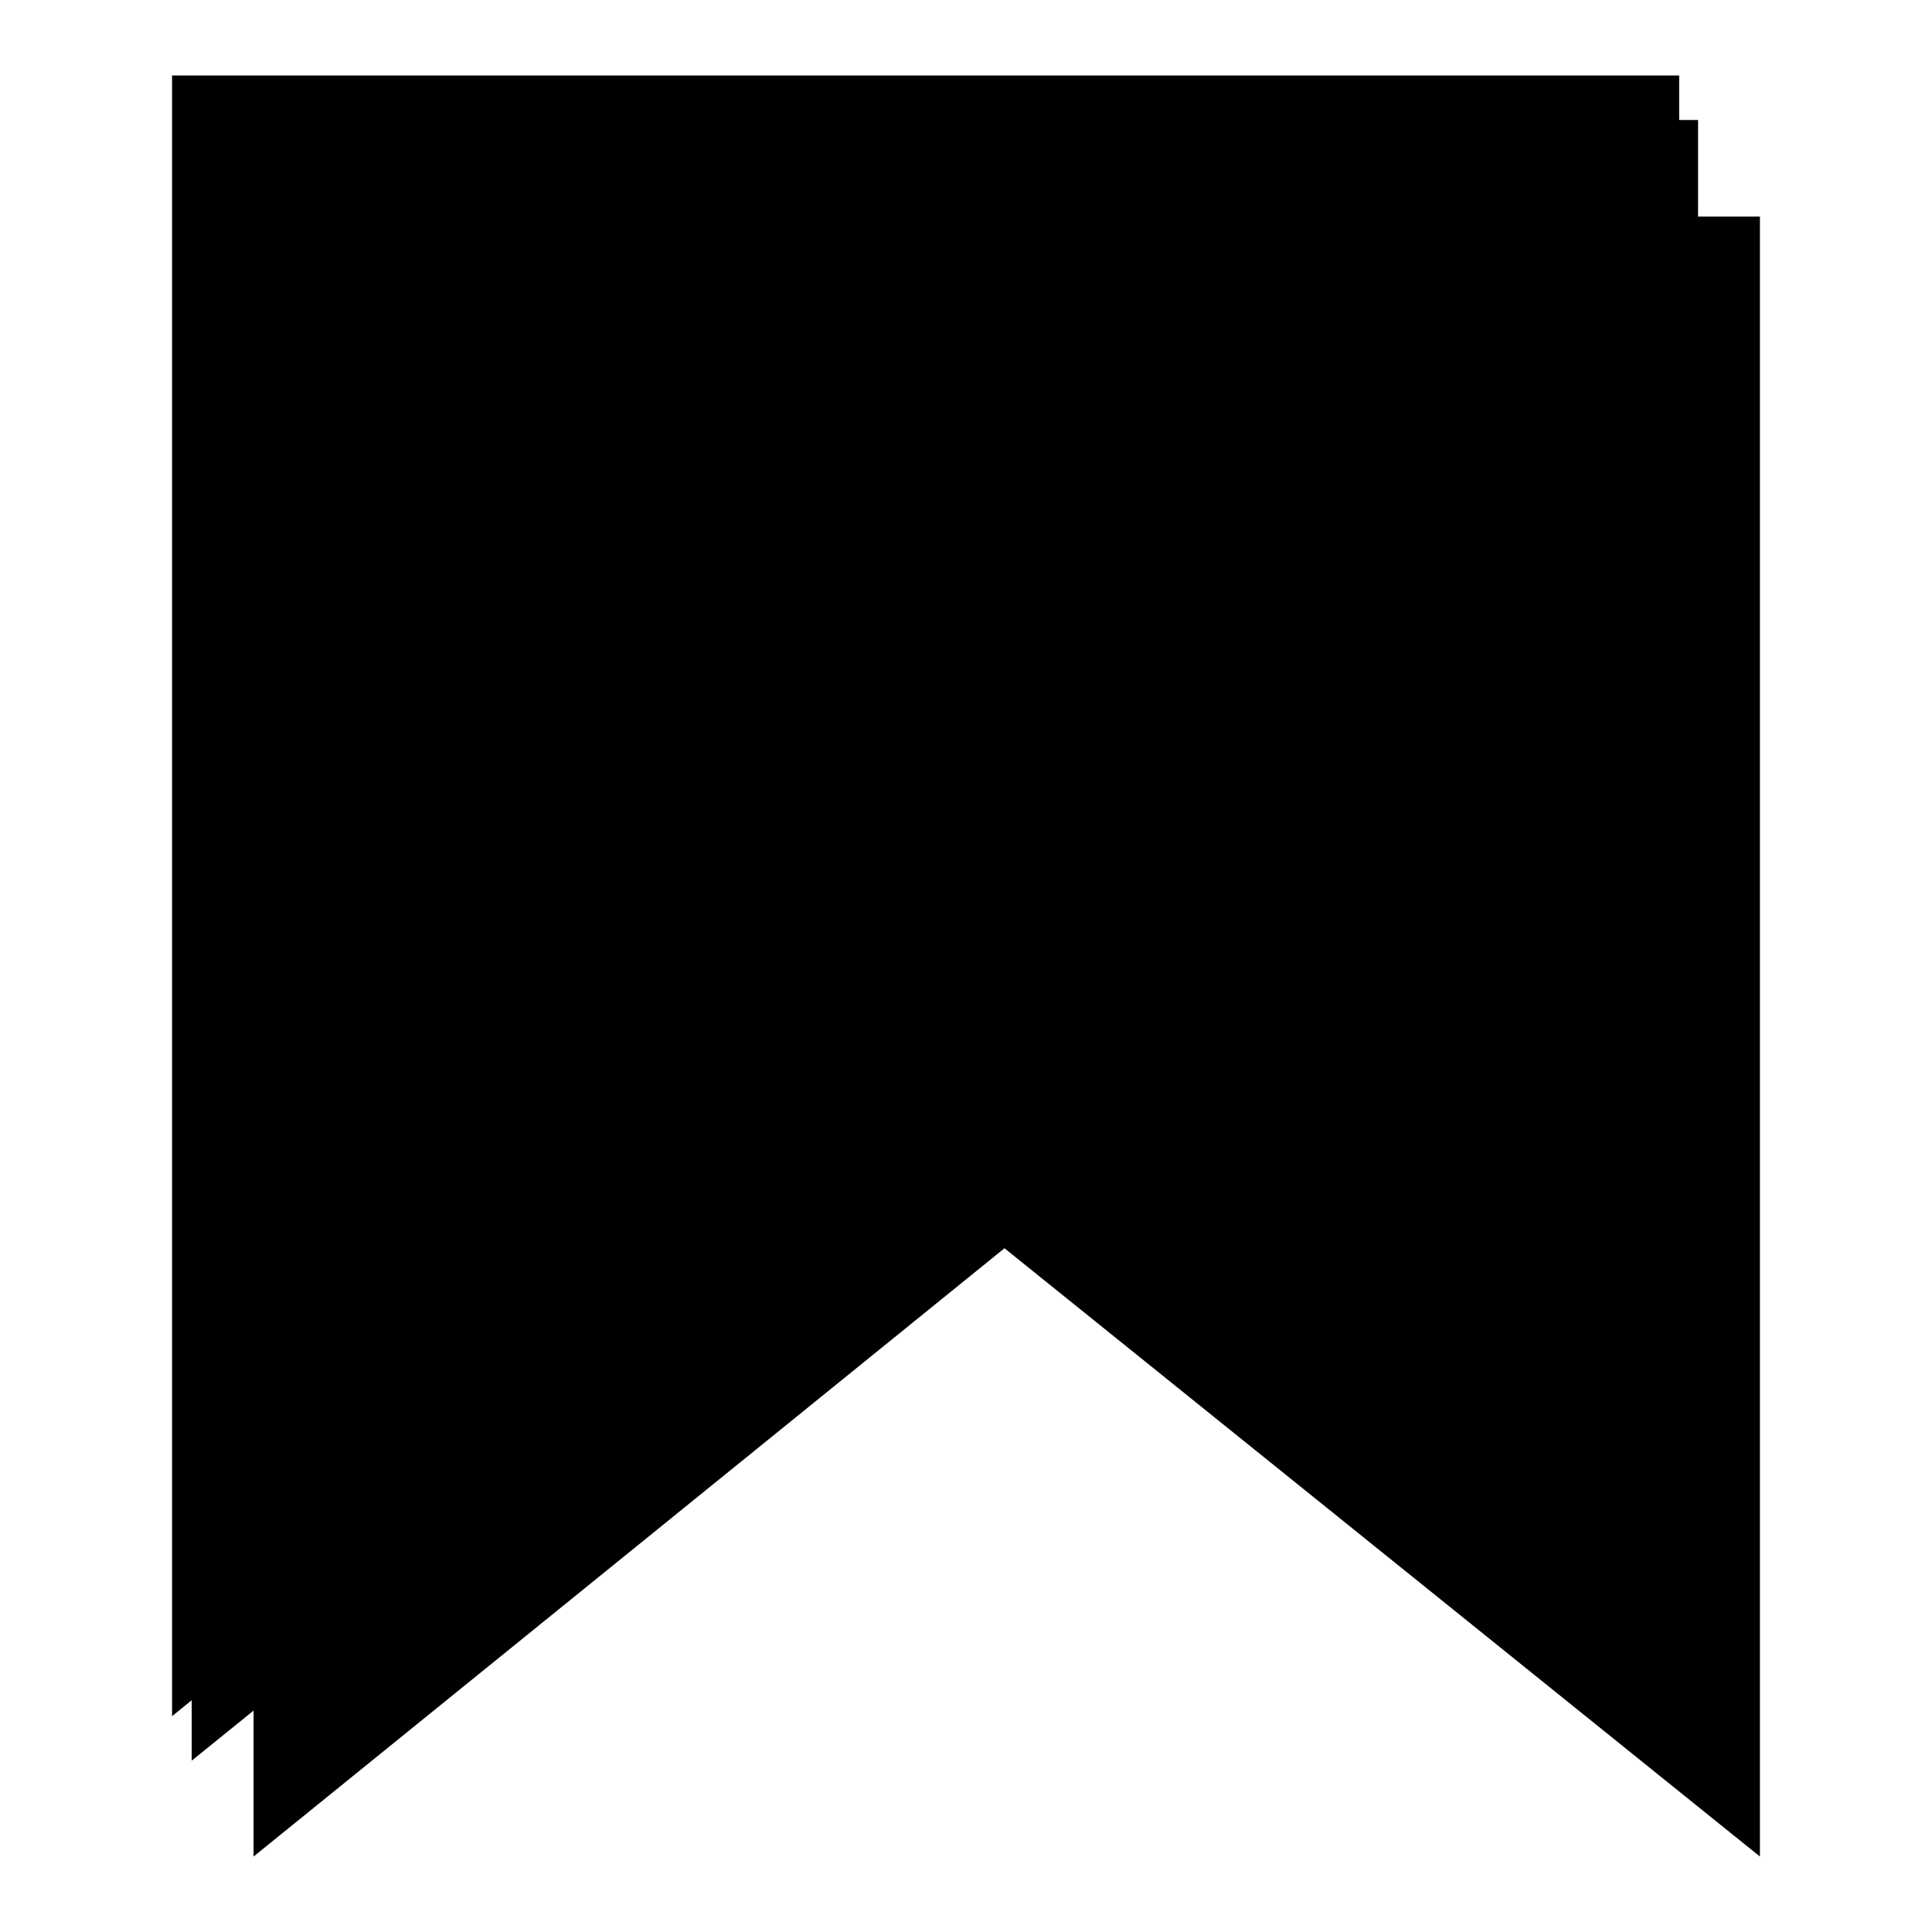
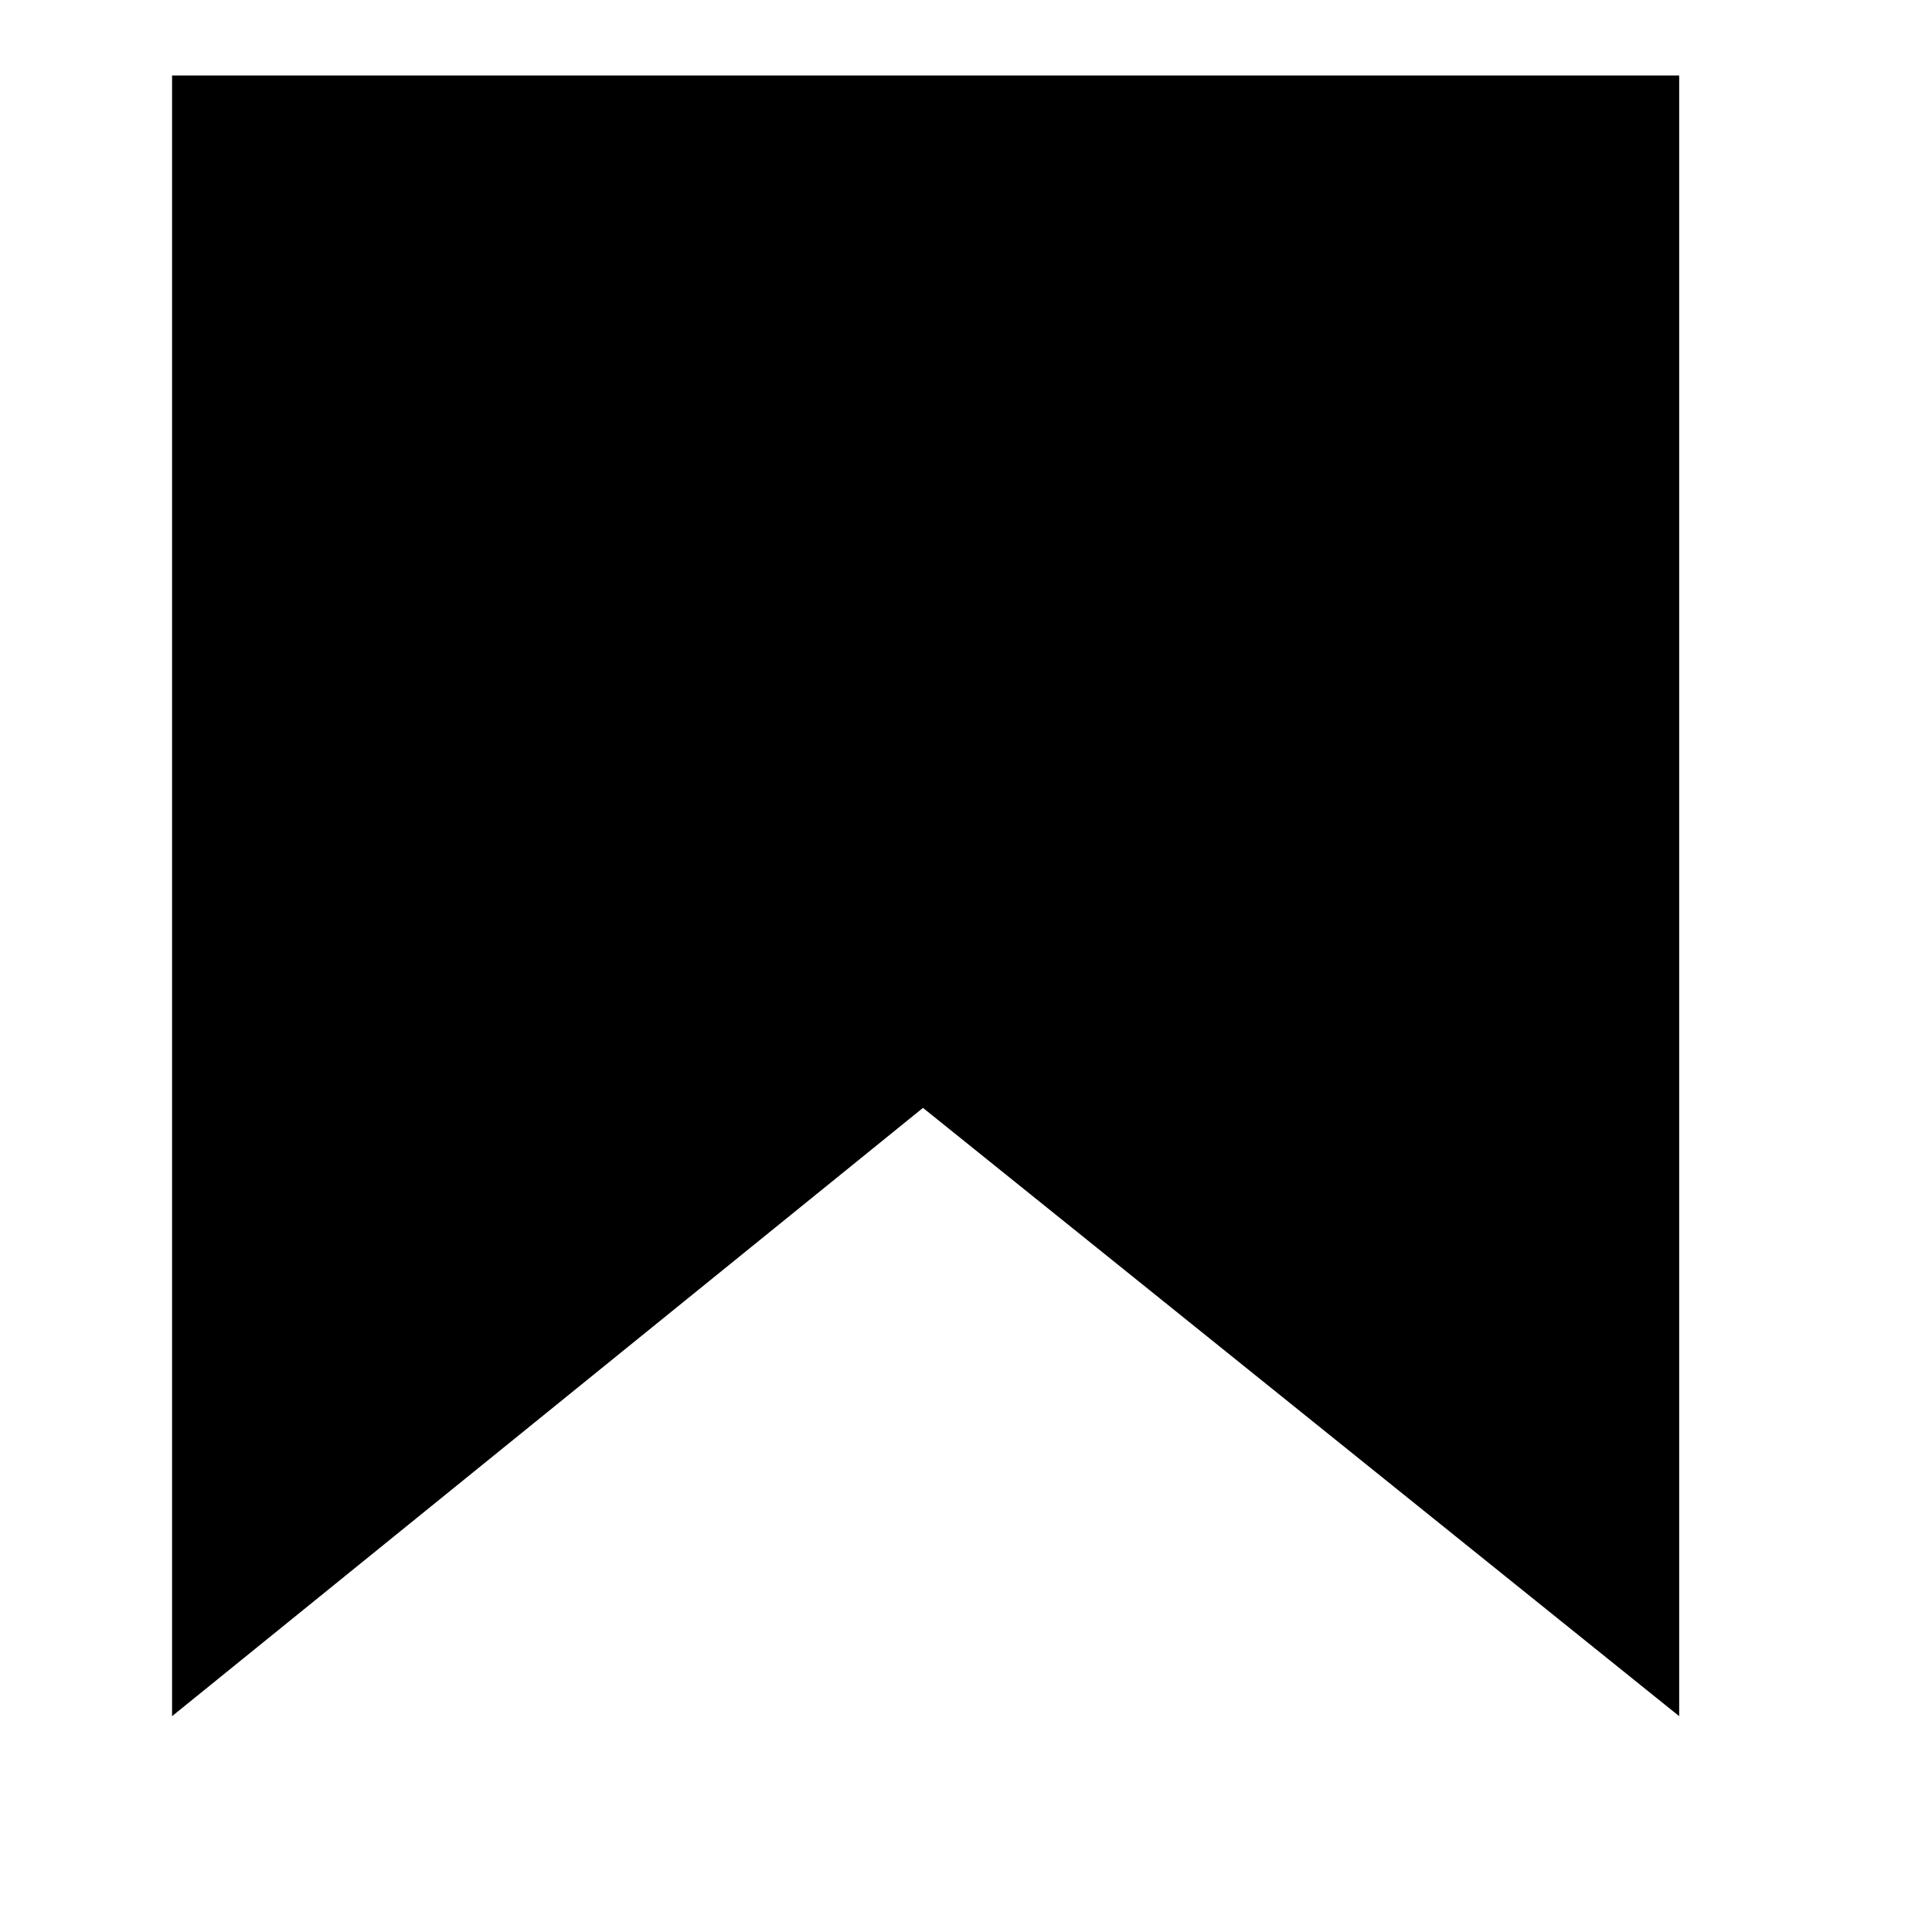
<svg xmlns="http://www.w3.org/2000/svg" version="1.1" x="0px" y="0px" viewBox="0 0 256 256" enable-background="new 0 0 256 256" xml:space="preserve">
  <g>
    <g>
-       <path fill="#000000" d="M133.1,165.4L33.6,246V28.7h199.6V246L133.1,165.4z" />
-       <path fill="#000000" d="M125,152.7l-99.6,80.6V15.9h199.6v217.3L125,152.7z" />
      <path fill="#000000" d="M122.3,146.8l-99.5,80.6V10h199.7v217.4L122.3,146.8z" />
    </g>
  </g>
</svg>